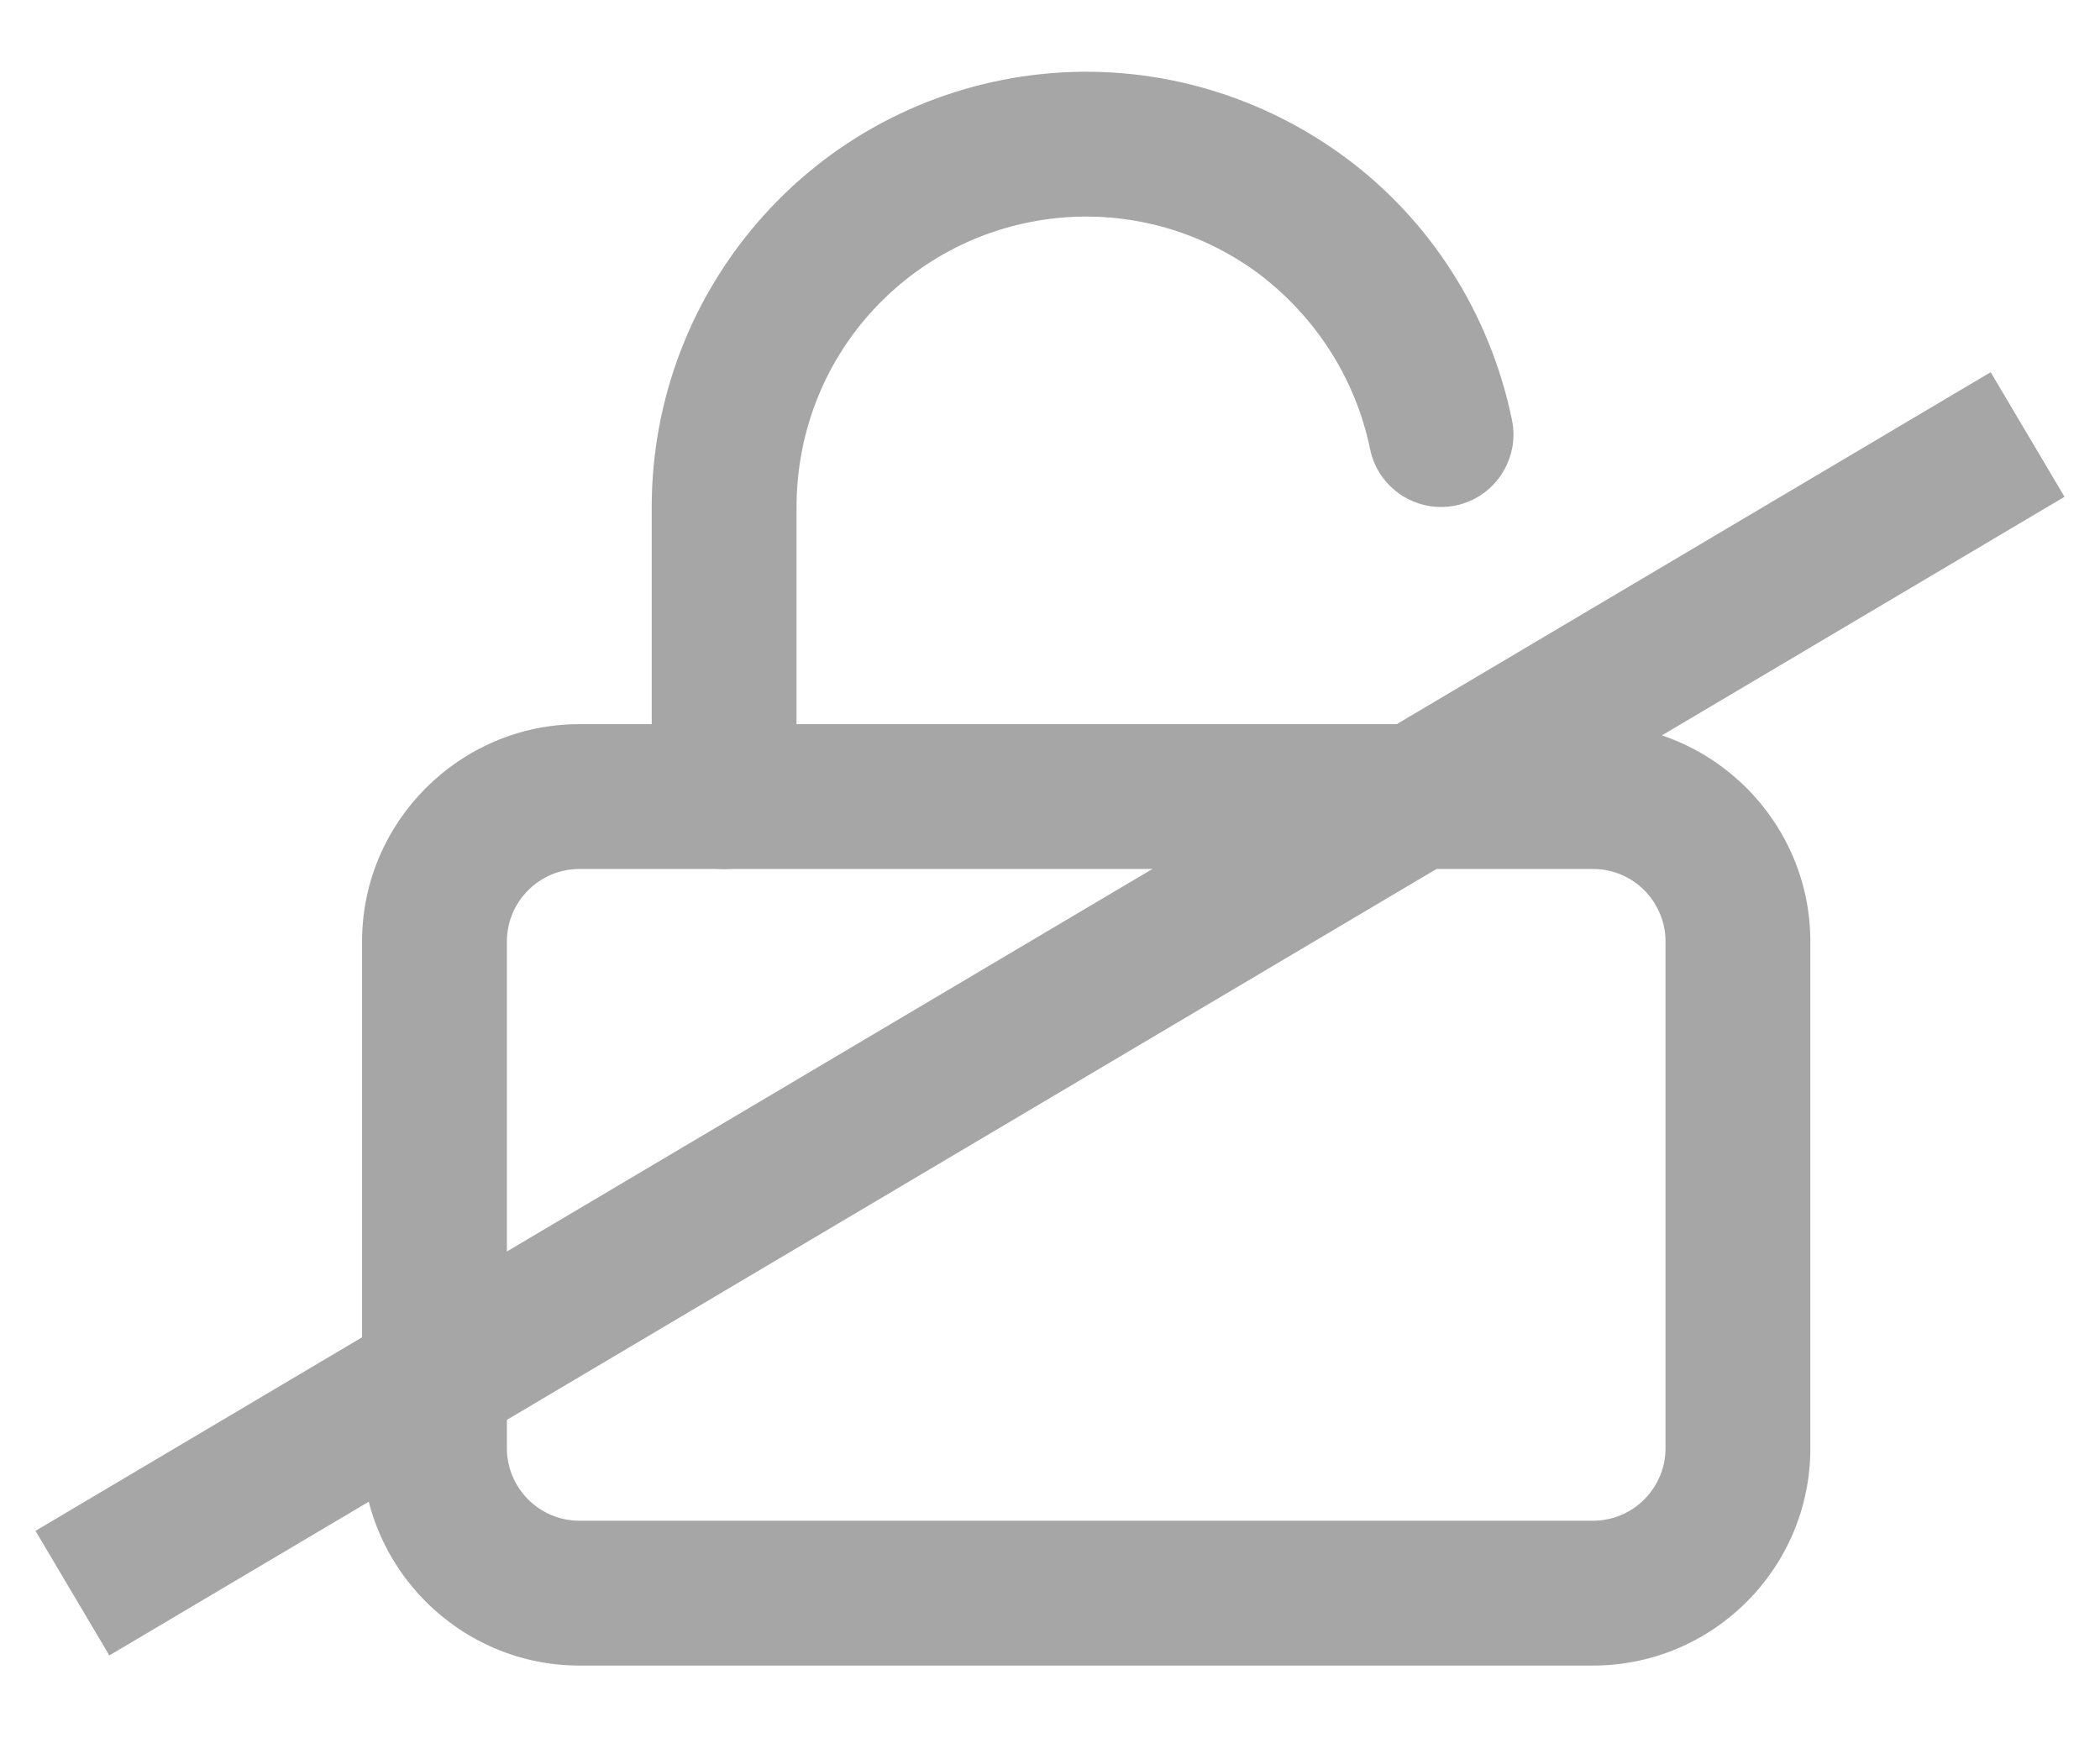
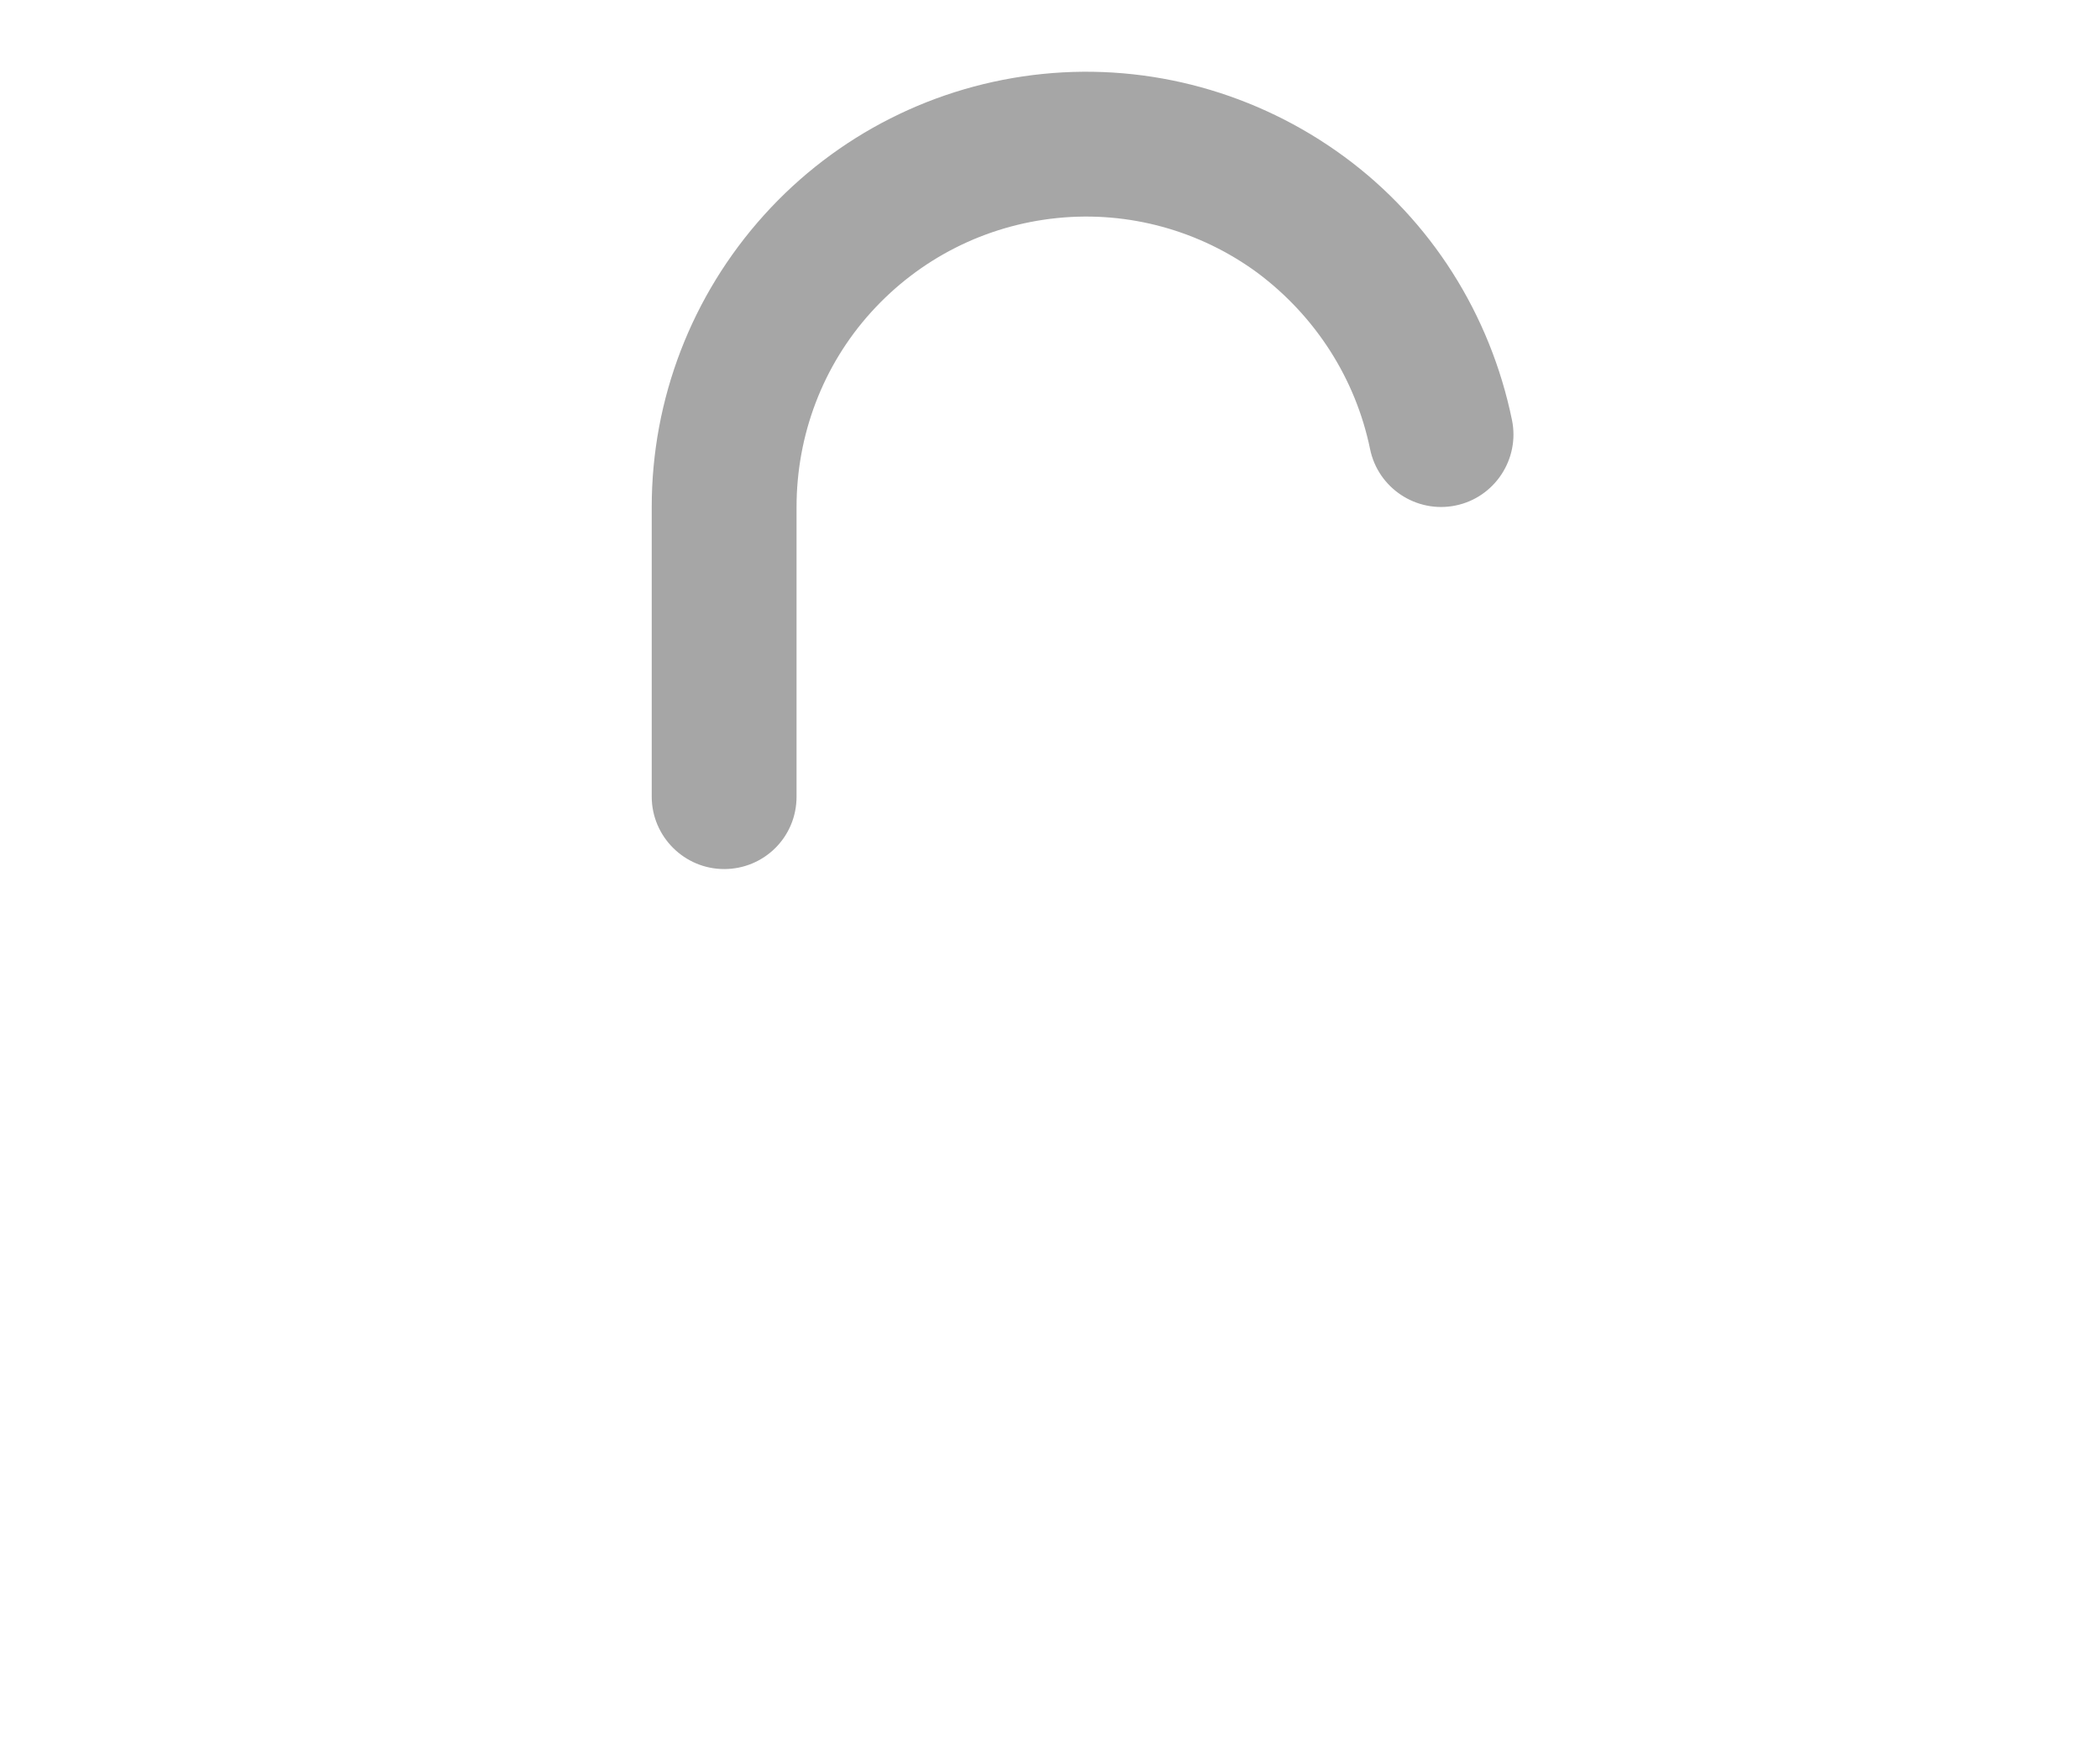
<svg xmlns="http://www.w3.org/2000/svg" width="29" height="24" viewBox="0 0 29 24" fill="none">
  <g opacity="0.71">
-     <path d="M22 23H8C6.35 23 5 21.65 5 20V13C5 11.35 6.35 10 8 10H22C23.65 10 25 11.35 25 13V20C25 21.66 23.65 23 22 23ZM8 12C7.45 12 7 12.45 7 13V20C7 20.55 7.45 21 8 21H22C22.55 21 23 20.55 23 20V13C23 12.45 22.55 12 22 12H8Z" fill="#828282" />
    <path d="M10 12.001C9.45 12.001 9 11.551 9 11.001V7.001C9 5.511 9.55 4.081 10.55 2.971C11.55 1.861 12.92 1.171 14.4 1.021C15.88 0.871 17.36 1.281 18.56 2.161C19.76 3.041 20.58 4.341 20.88 5.801C20.99 6.341 20.64 6.871 20.1 6.981C19.56 7.091 19.03 6.741 18.92 6.201C18.72 5.231 18.17 4.371 17.37 3.771C16.57 3.181 15.58 2.911 14.6 3.011C13.61 3.111 12.7 3.571 12.03 4.311C11.36 5.051 11 6.011 11 7.001V11.001C11 11.561 10.55 12.001 10 12.001Z" fill="#828282" />
  </g>
-   <path d="M1 22L28 6" stroke="#A6A6A6" stroke-width="2" />
</svg>